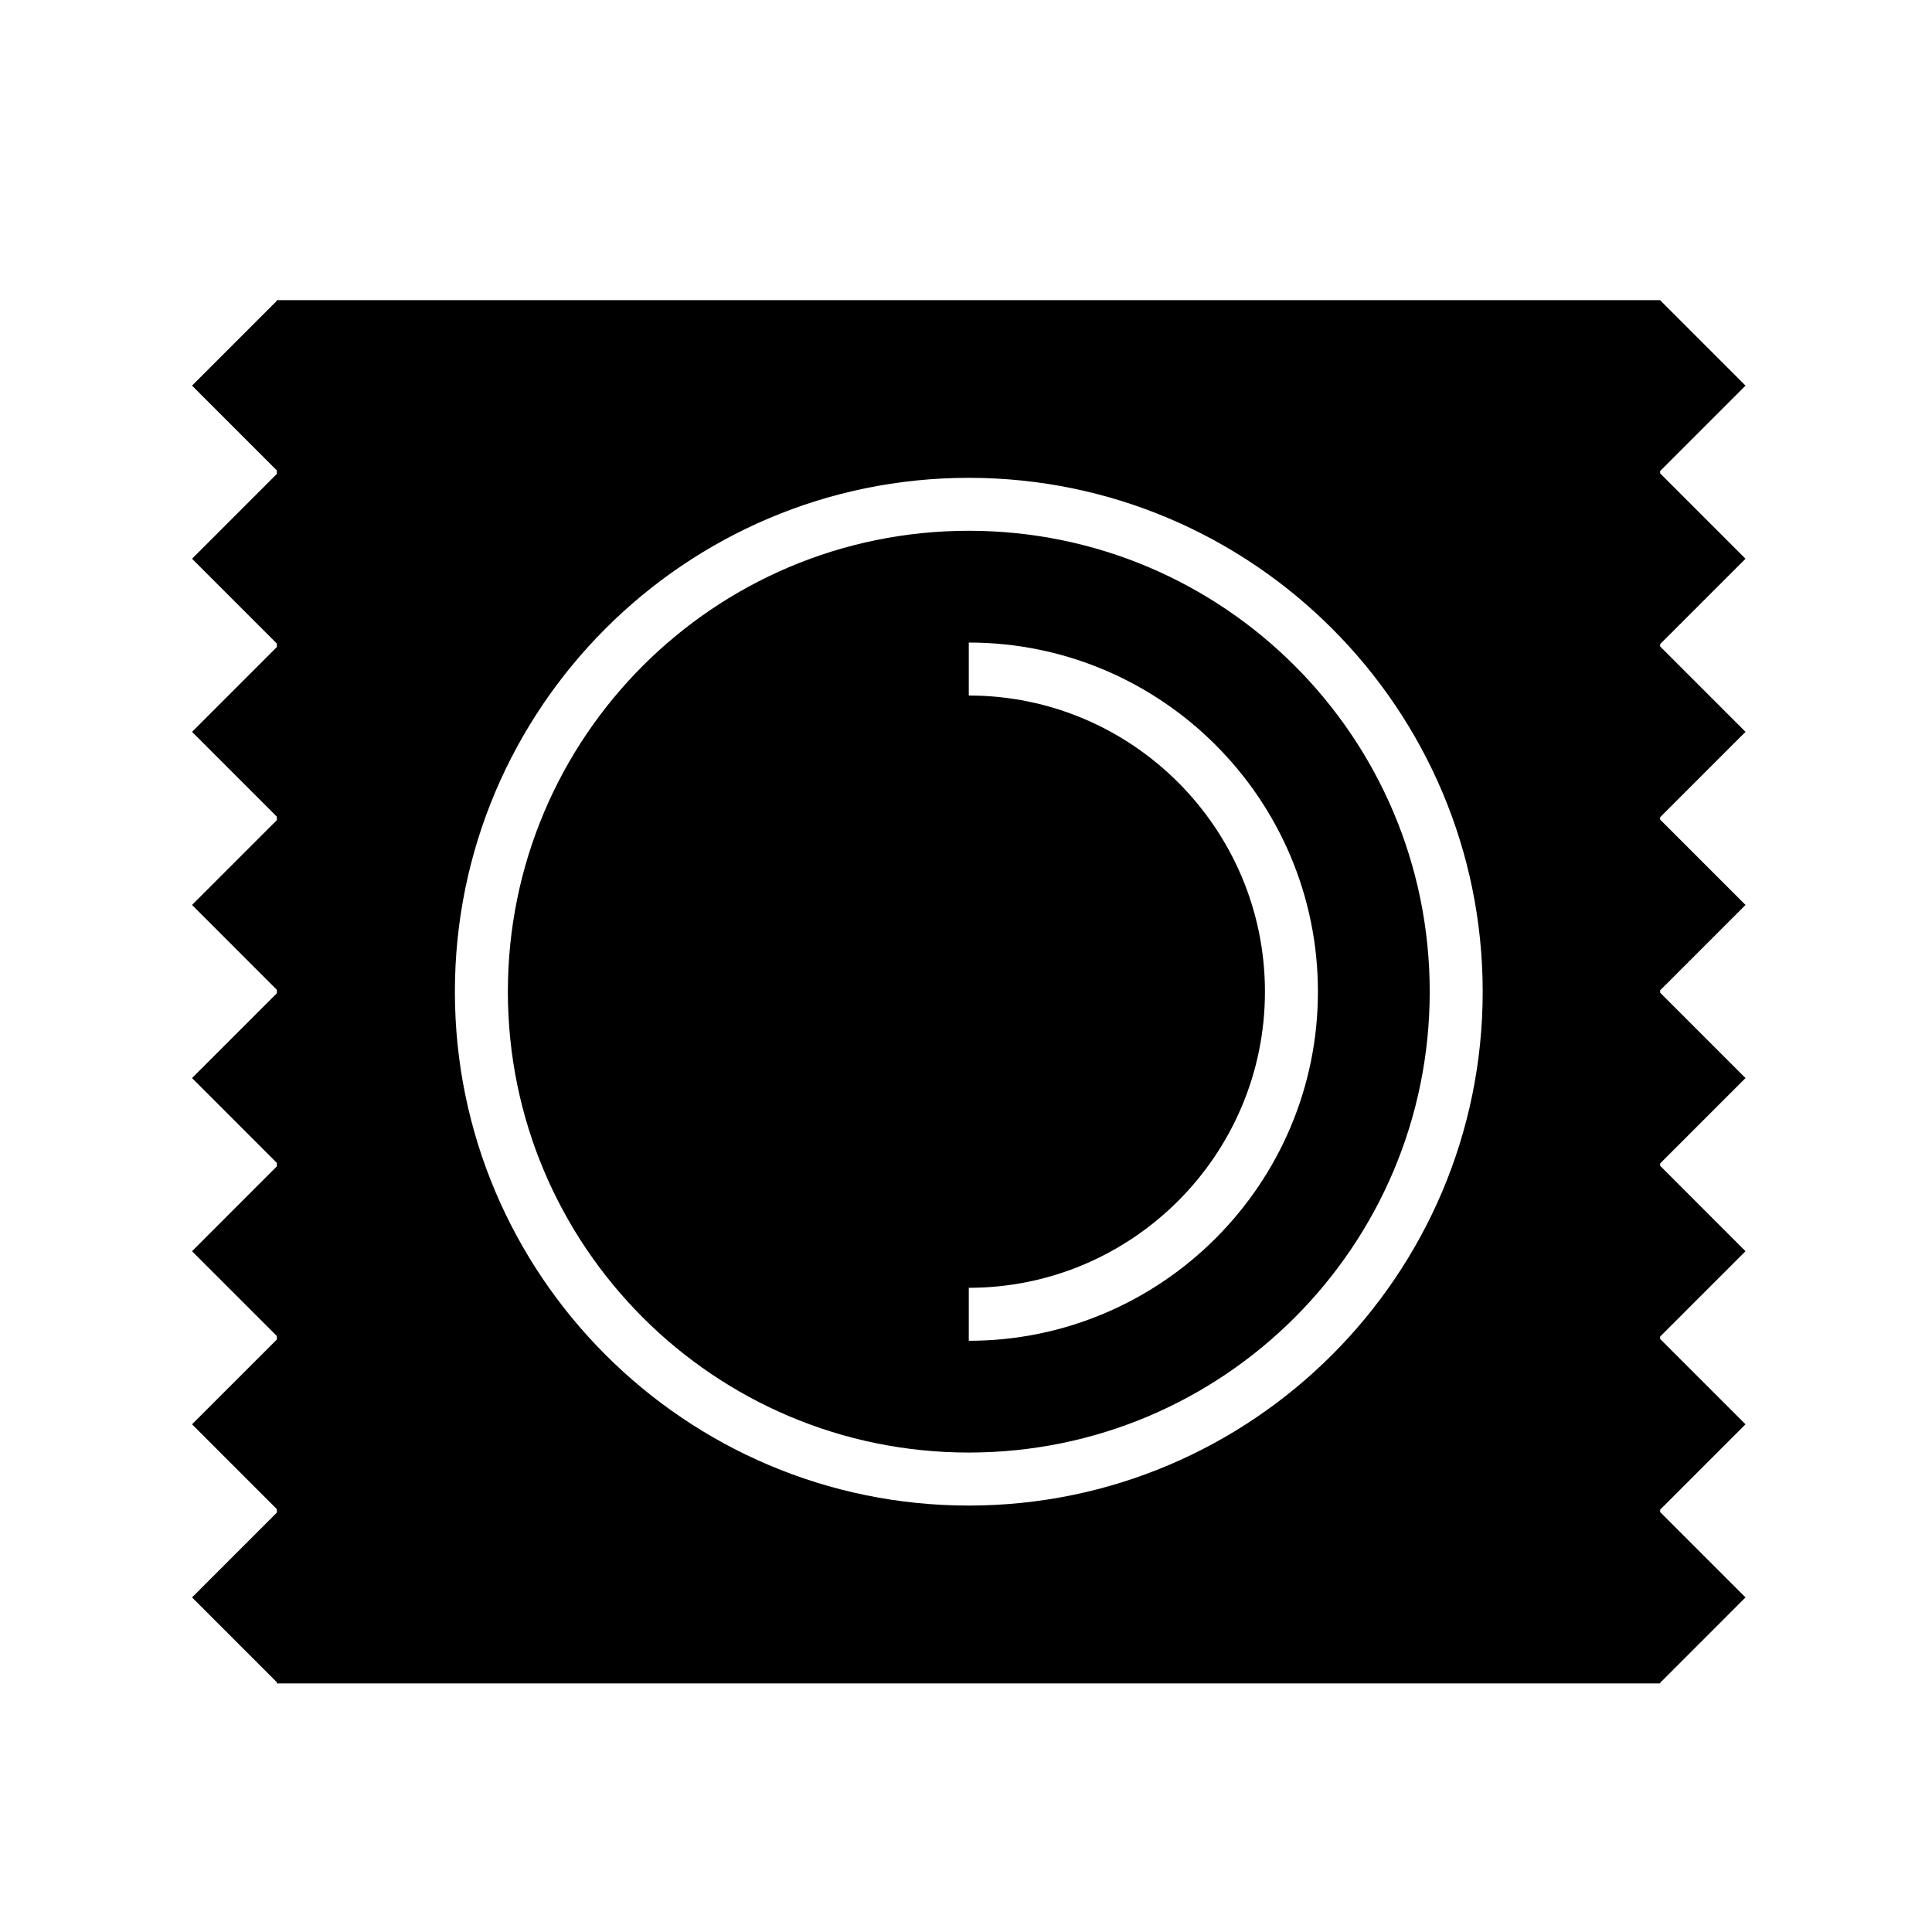
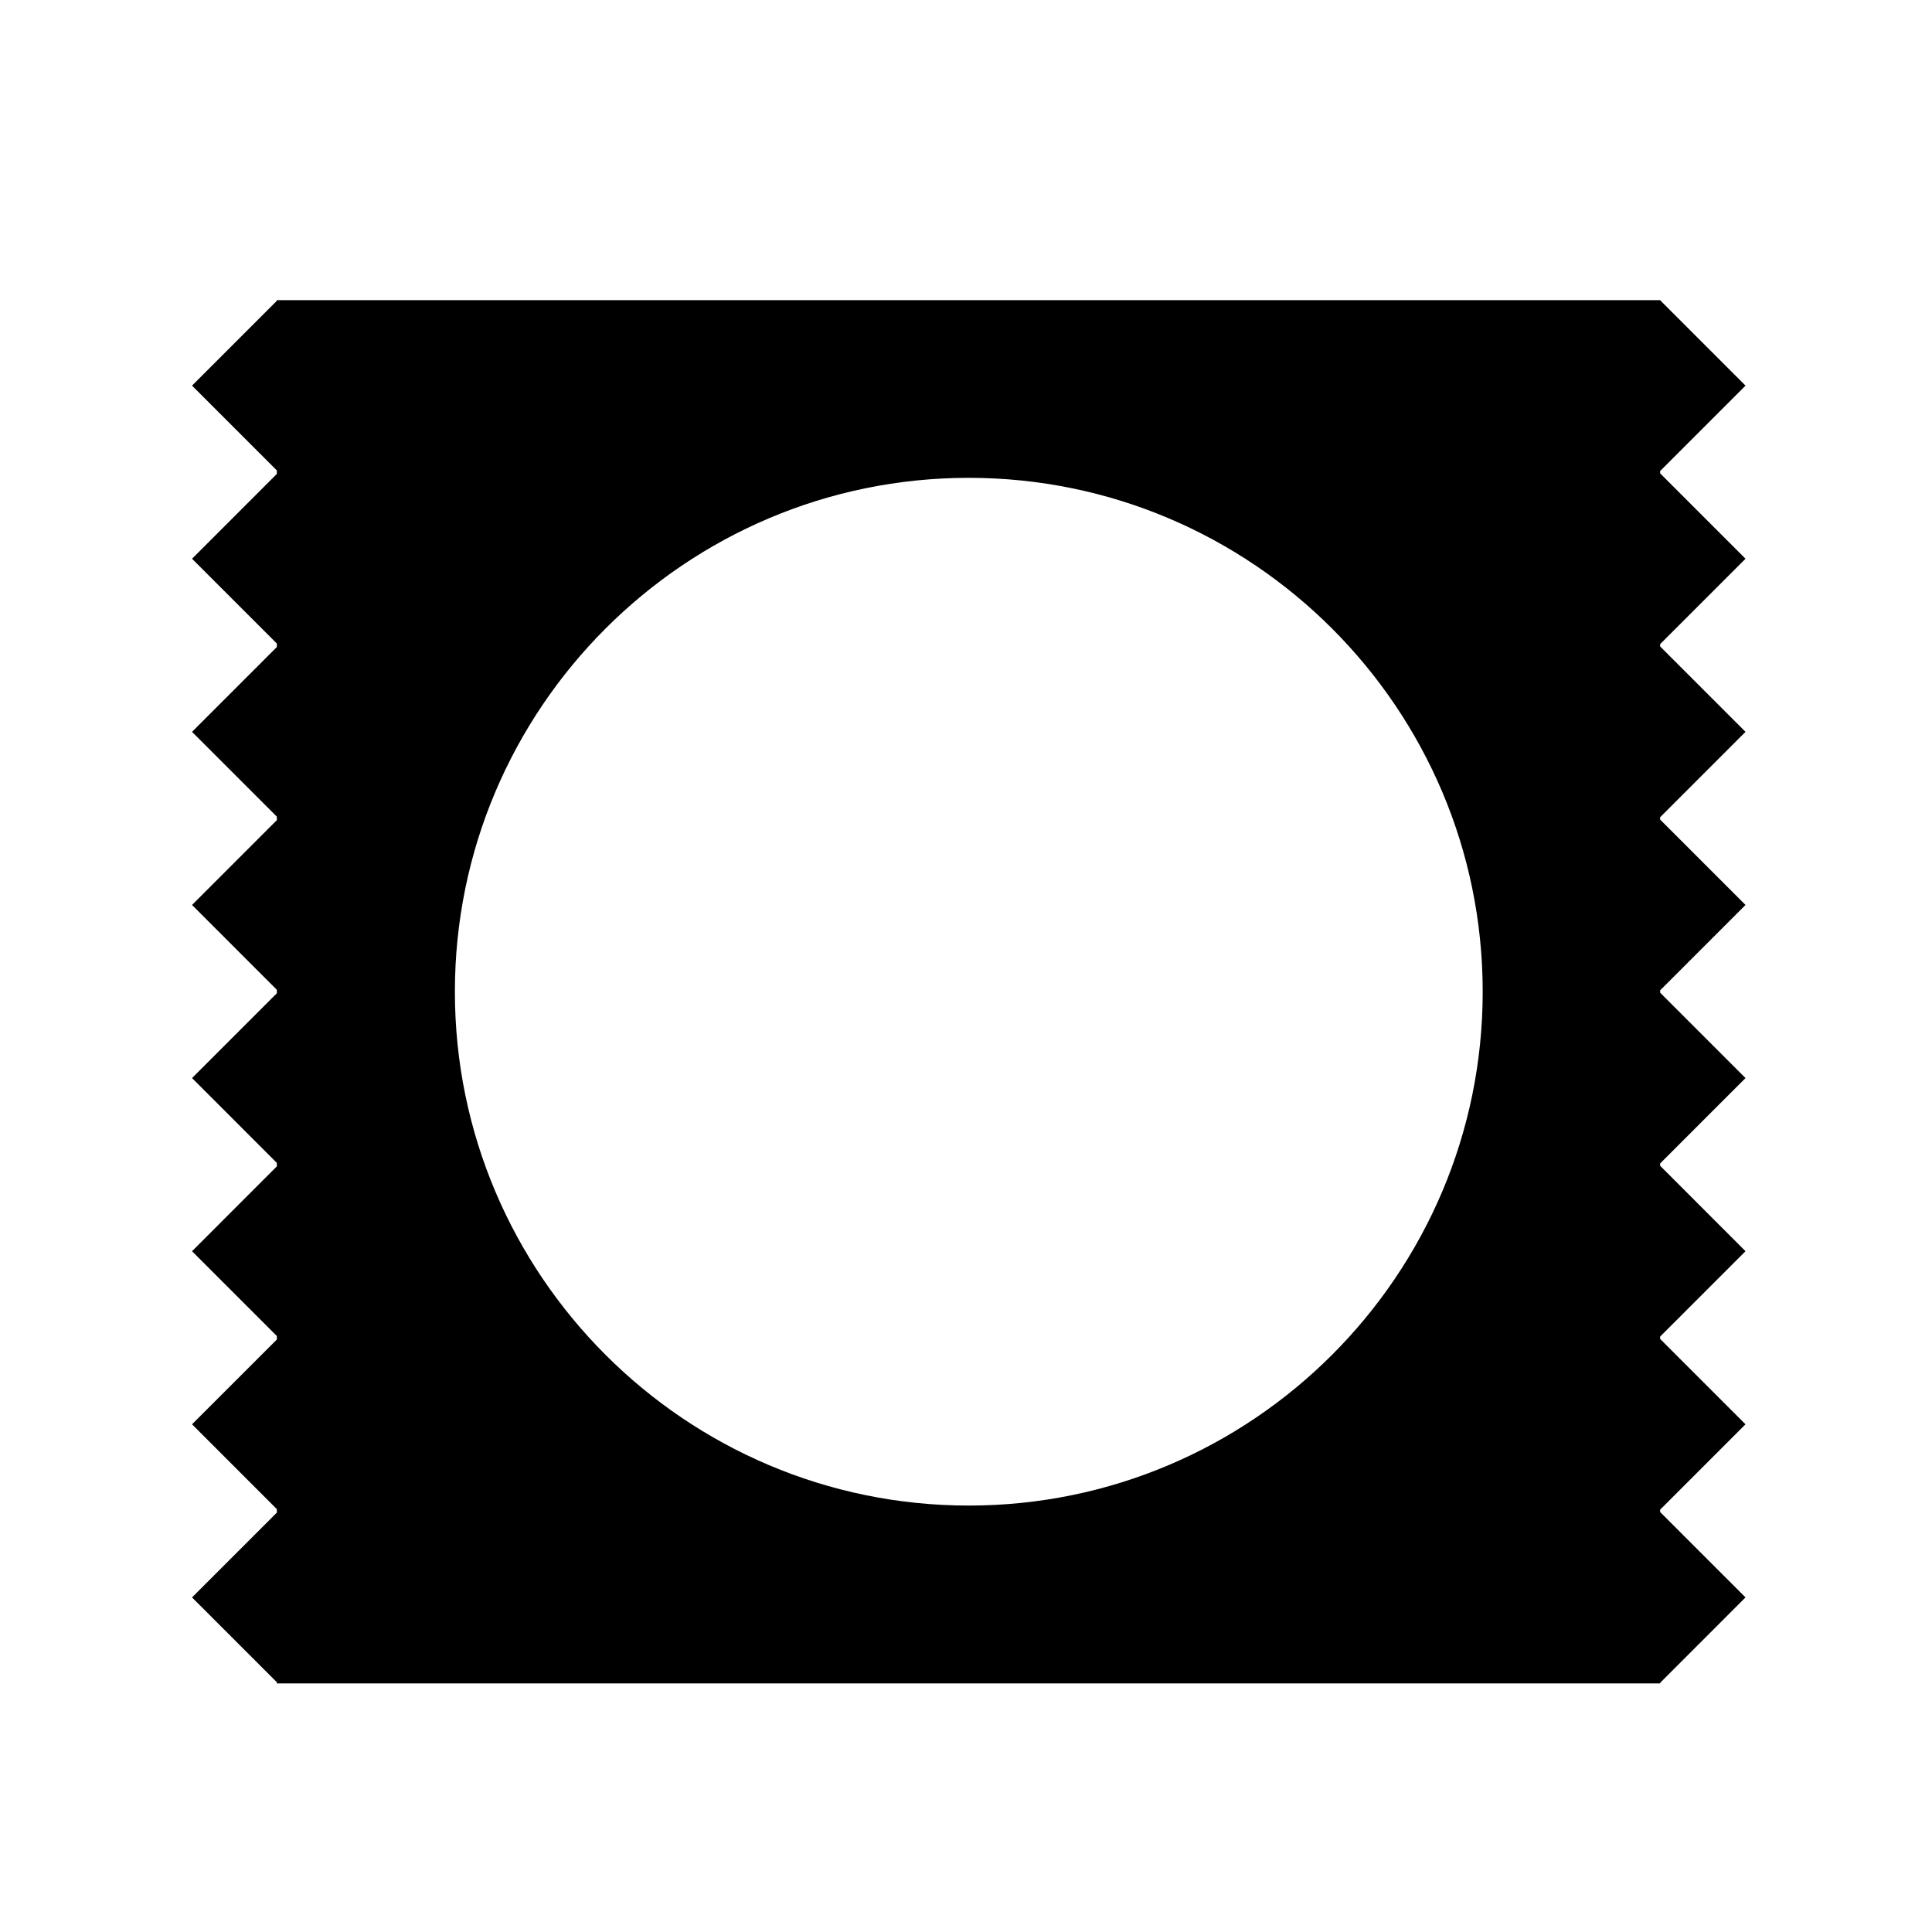
<svg xmlns="http://www.w3.org/2000/svg" fill="#000000" width="800px" height="800px" version="1.1" viewBox="144 144 512 512">
  <g>
    <path d="m606.58 292.07-22.621-22.625v-0.629l22.621-22.625-22.621-22.621v-0.023h-0.023l-0.062-0.062-0.062 0.062h-366.15l-0.062-0.062-0.062 0.062h-0.168v0.168l-22.477 22.477 22.477 22.48v0.918l-22.477 22.48 22.477 22.477v0.922l-22.477 22.477 22.477 22.48v0.918l-22.477 22.48 22.477 22.48v0.918l-22.477 22.477 22.477 22.48v0.918l-22.477 22.484 22.477 22.477v0.922l-22.477 22.473 22.477 22.48v0.922l-22.477 22.477 22.477 22.48v0.316h366.59v-0.172l22.621-22.625-22.621-22.621v-0.633l22.621-22.625-22.621-22.617v-0.633l22.621-22.621-22.621-22.633v-0.629l22.621-22.625-22.621-22.621v-0.629l22.621-22.625-22.621-22.625v-0.629l22.621-22.625-22.621-22.621v-0.633zm-205.84 250.92c-75.094 0-136.19-61.09-136.19-136.18 0-75.086 61.094-136.18 136.19-136.18s136.19 61.09 136.19 136.18-61.094 136.18-136.19 136.18z" />
-     <path d="m400.74 284.66c-67.465 0-122.15 54.684-122.15 122.14 0 67.453 54.688 122.14 122.15 122.14 67.461 0 122.15-54.688 122.15-122.14 0-67.457-54.688-122.14-122.15-122.14zm0 214.66v-14.039c43.277 0 78.484-35.203 78.484-78.48 0-43.273-35.207-78.48-78.484-78.48v-14.039c51.02 0 92.523 41.504 92.523 92.52 0 51.012-41.508 92.52-92.523 92.52z" />
  </g>
</svg>